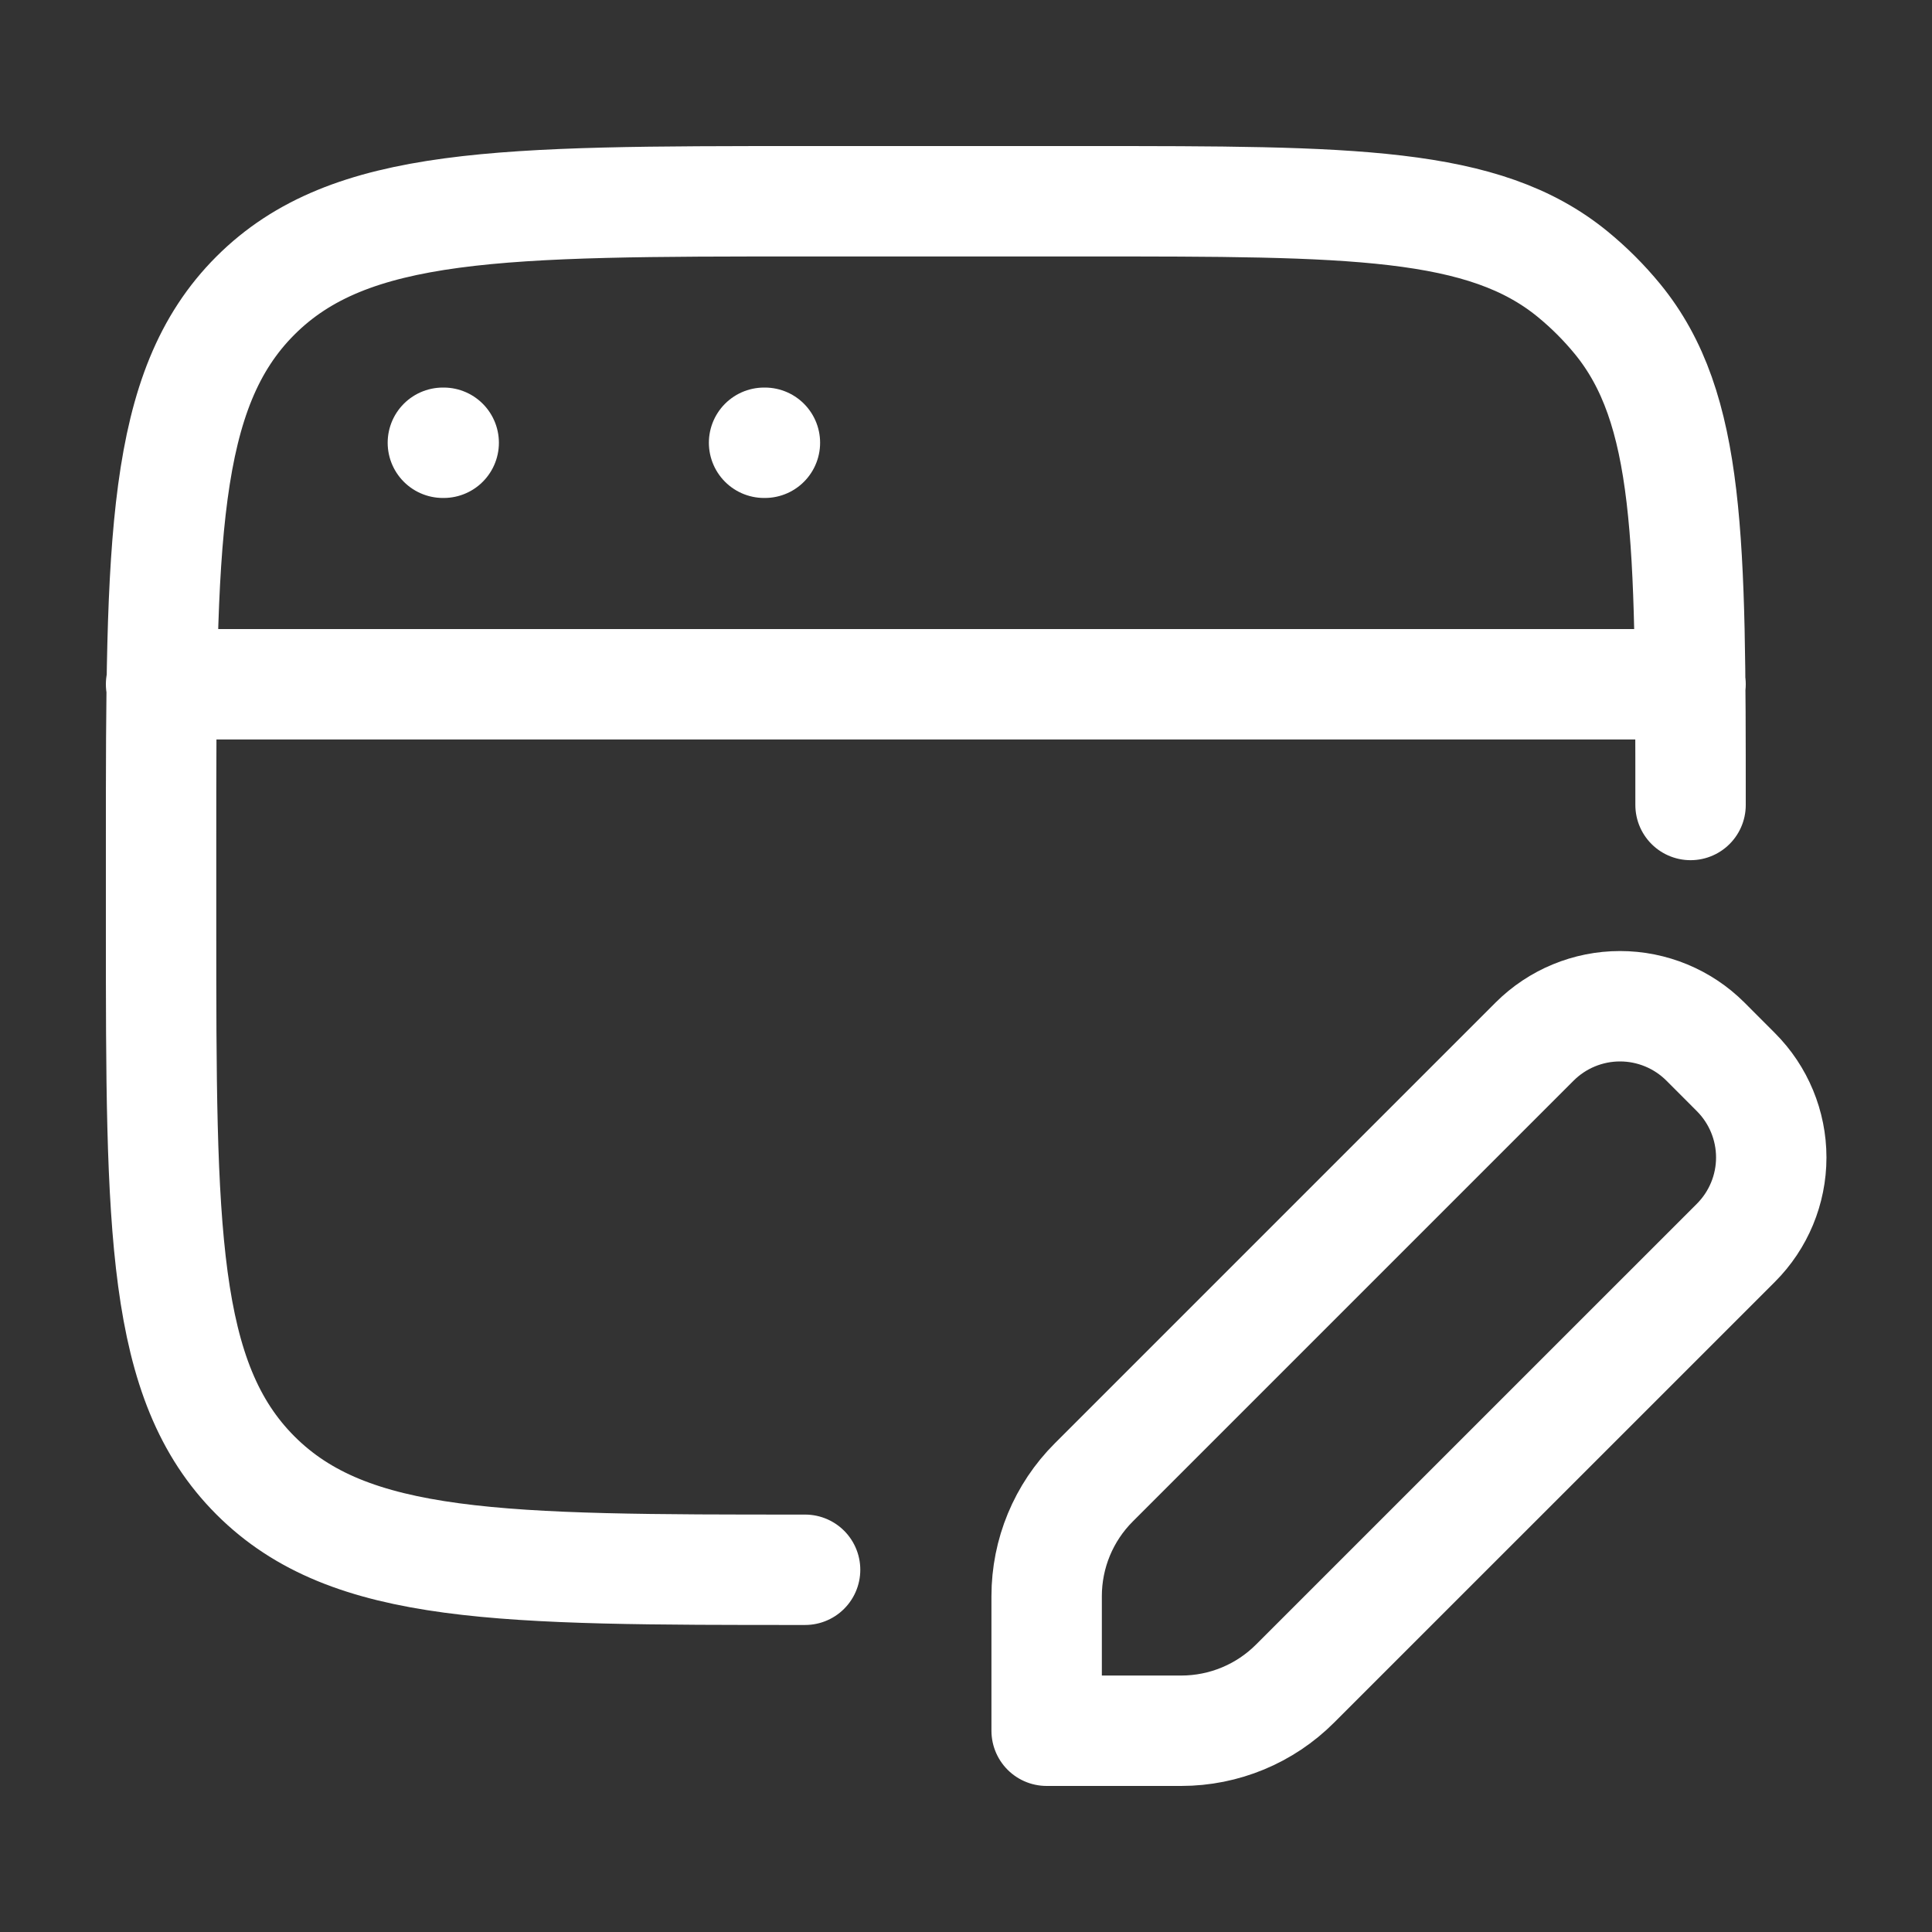
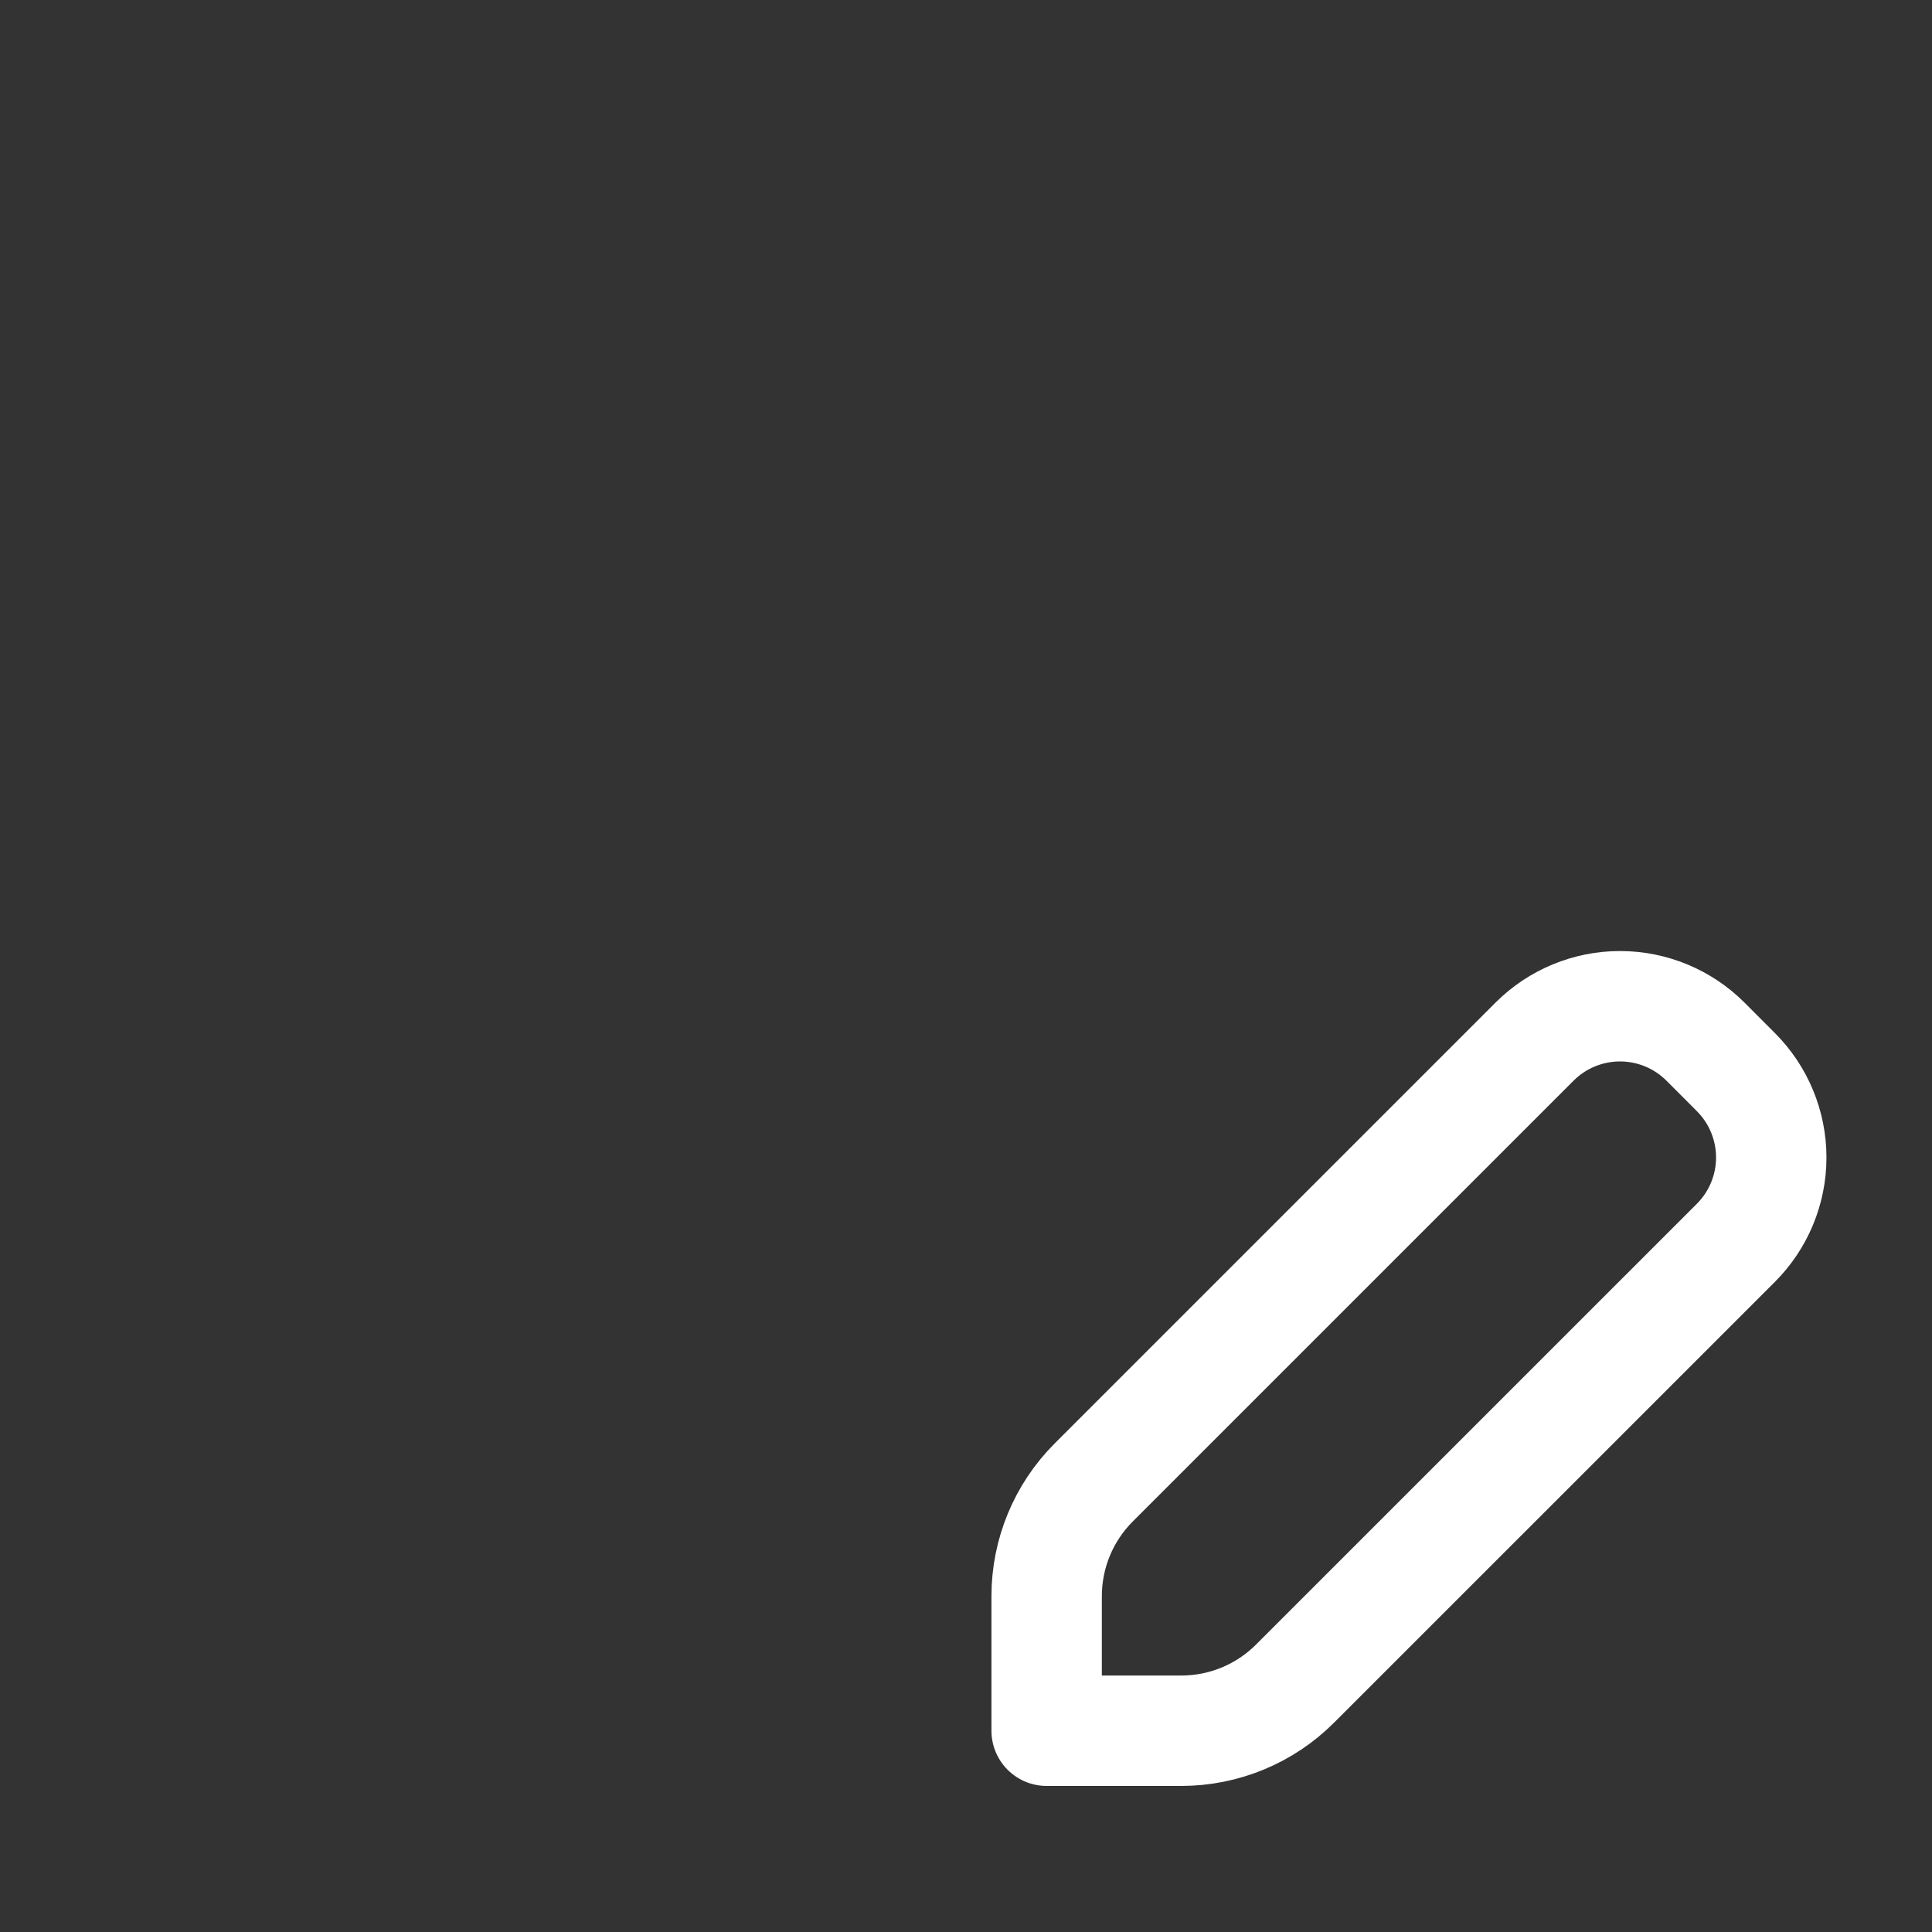
<svg xmlns="http://www.w3.org/2000/svg" width="35" height="35" viewBox="0 0 35 35" fill="none">
  <rect x="0" y="0" width="35" height="35" fill="#333333" stroke="none" />
-   <path d="M14.585 28.438C9.085 28.438 6.335 28.438 4.627 26.728C2.919 25.019 2.918 22.27 2.918 16.771V15.312C2.918 9.813 2.918 7.063 4.627 5.355C6.336 3.647 9.085 3.646 14.585 3.646H19.689C24.484 3.646 26.88 3.646 28.494 4.97C28.789 5.212 29.06 5.483 29.302 5.778C30.626 7.394 30.626 9.788 30.626 14.583M2.918 12.396H30.626" stroke="white" stroke-width="2" stroke-linecap="round" stroke-linejoin="round" />
-   <path d="M8.023 8.021H8.038M13.842 8.021H13.857" stroke="white" stroke-width="2" stroke-linecap="round" stroke-linejoin="round" />
  <path d="M21.399 31.354H18.961V28.916C18.961 28.142 19.268 27.401 19.816 26.854L27.801 18.869C28.212 18.459 28.768 18.229 29.348 18.229C29.928 18.229 30.484 18.459 30.895 18.869L31.447 19.422C31.857 19.832 32.088 20.389 32.088 20.969C32.088 21.549 31.857 22.105 31.447 22.515L23.461 30.5C22.915 31.047 22.173 31.354 21.399 31.354Z" stroke="white" stroke-width="2" stroke-linejoin="round" />
</svg>